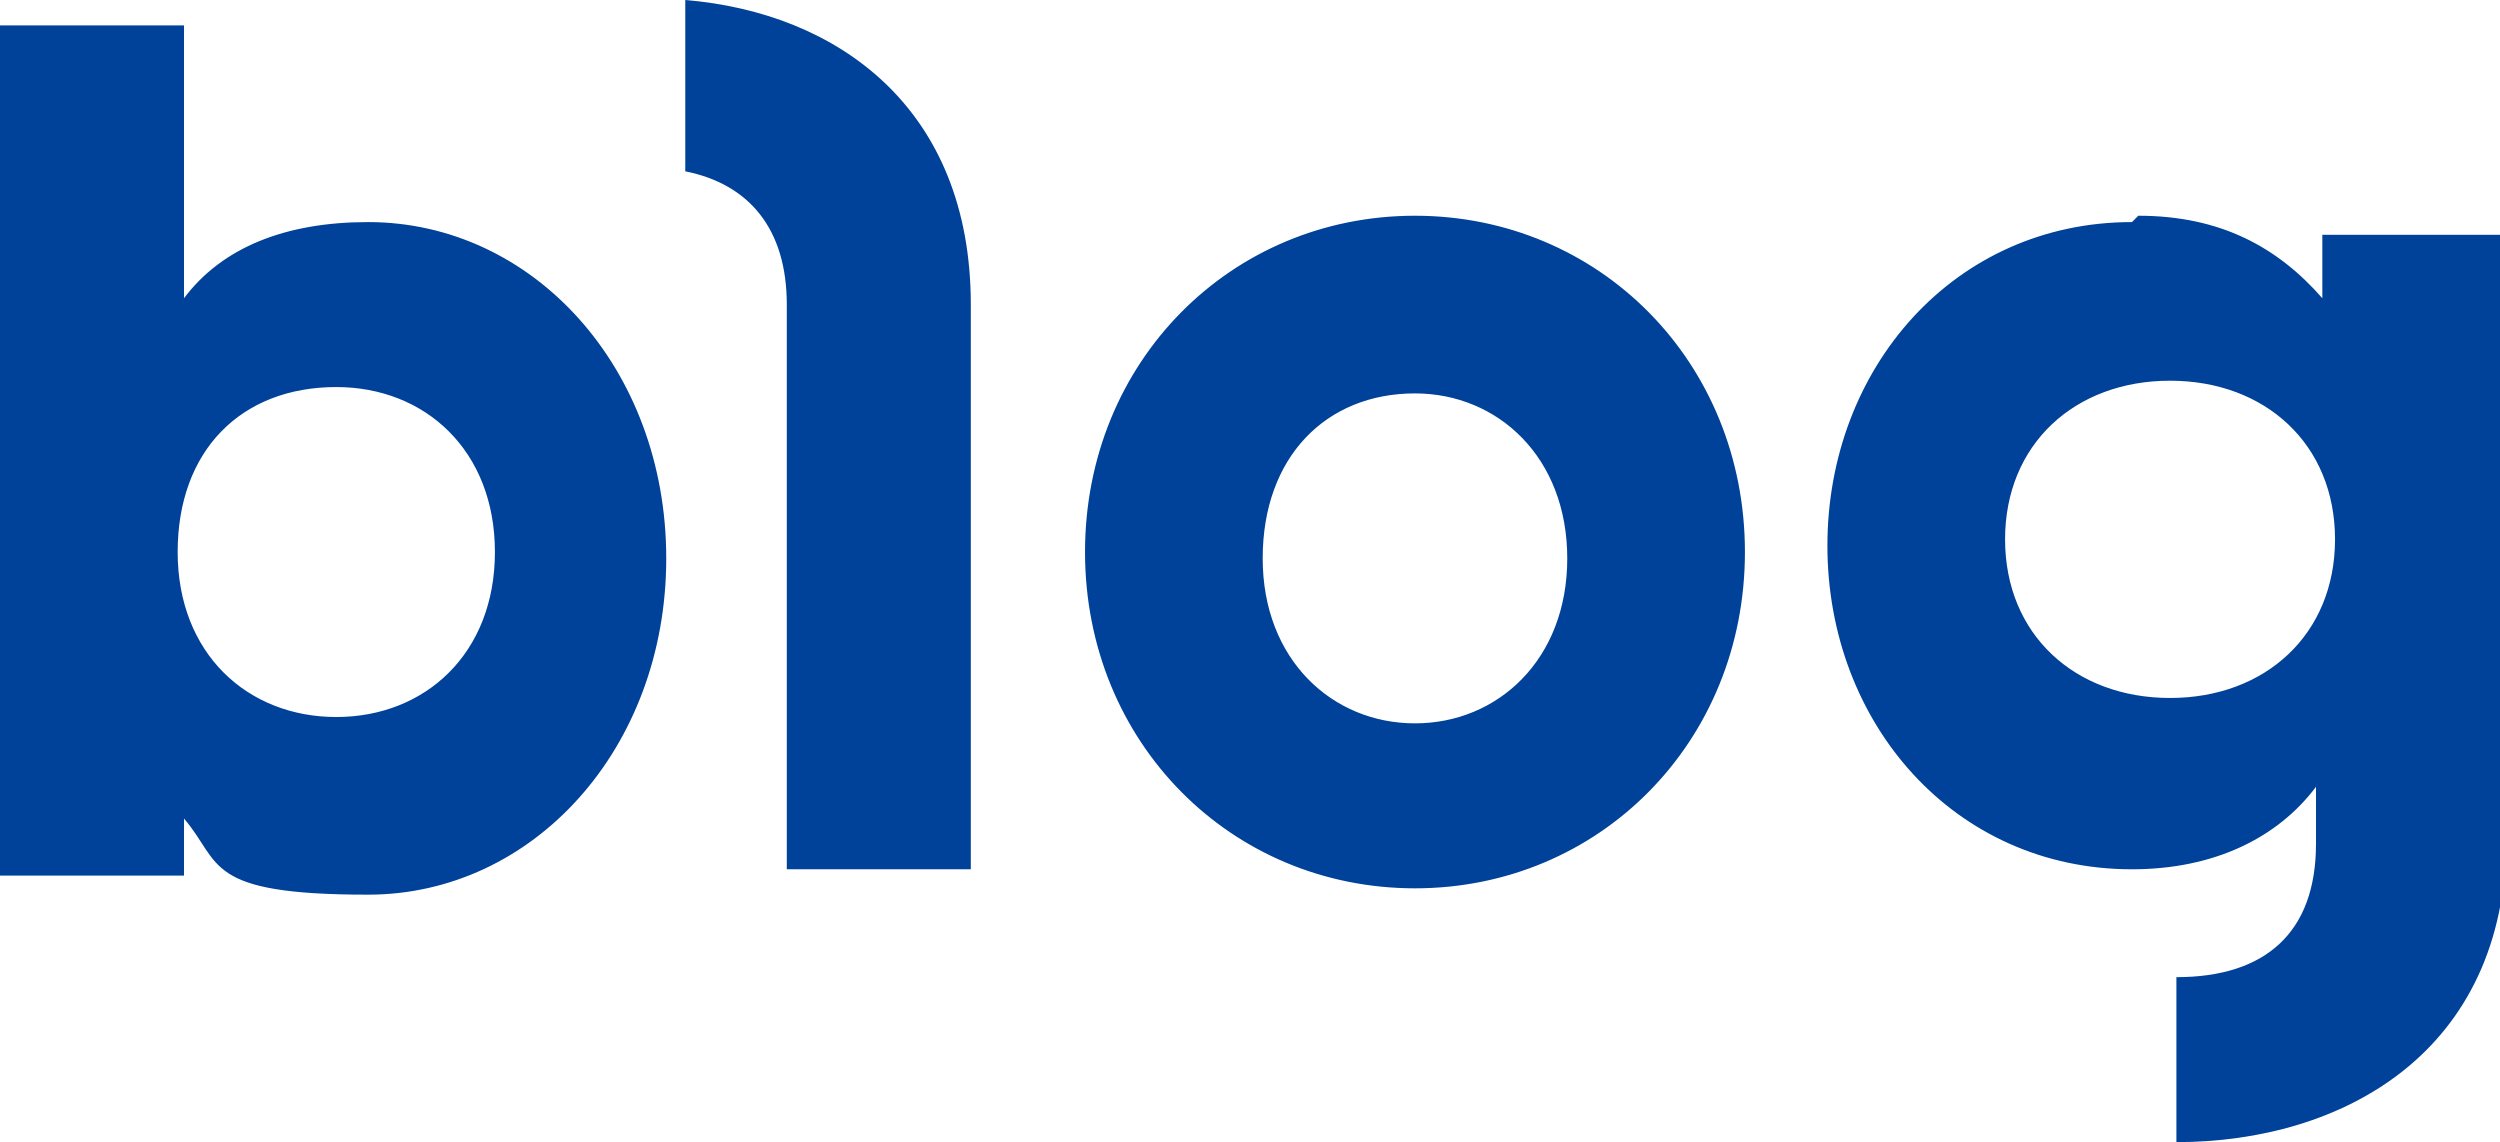
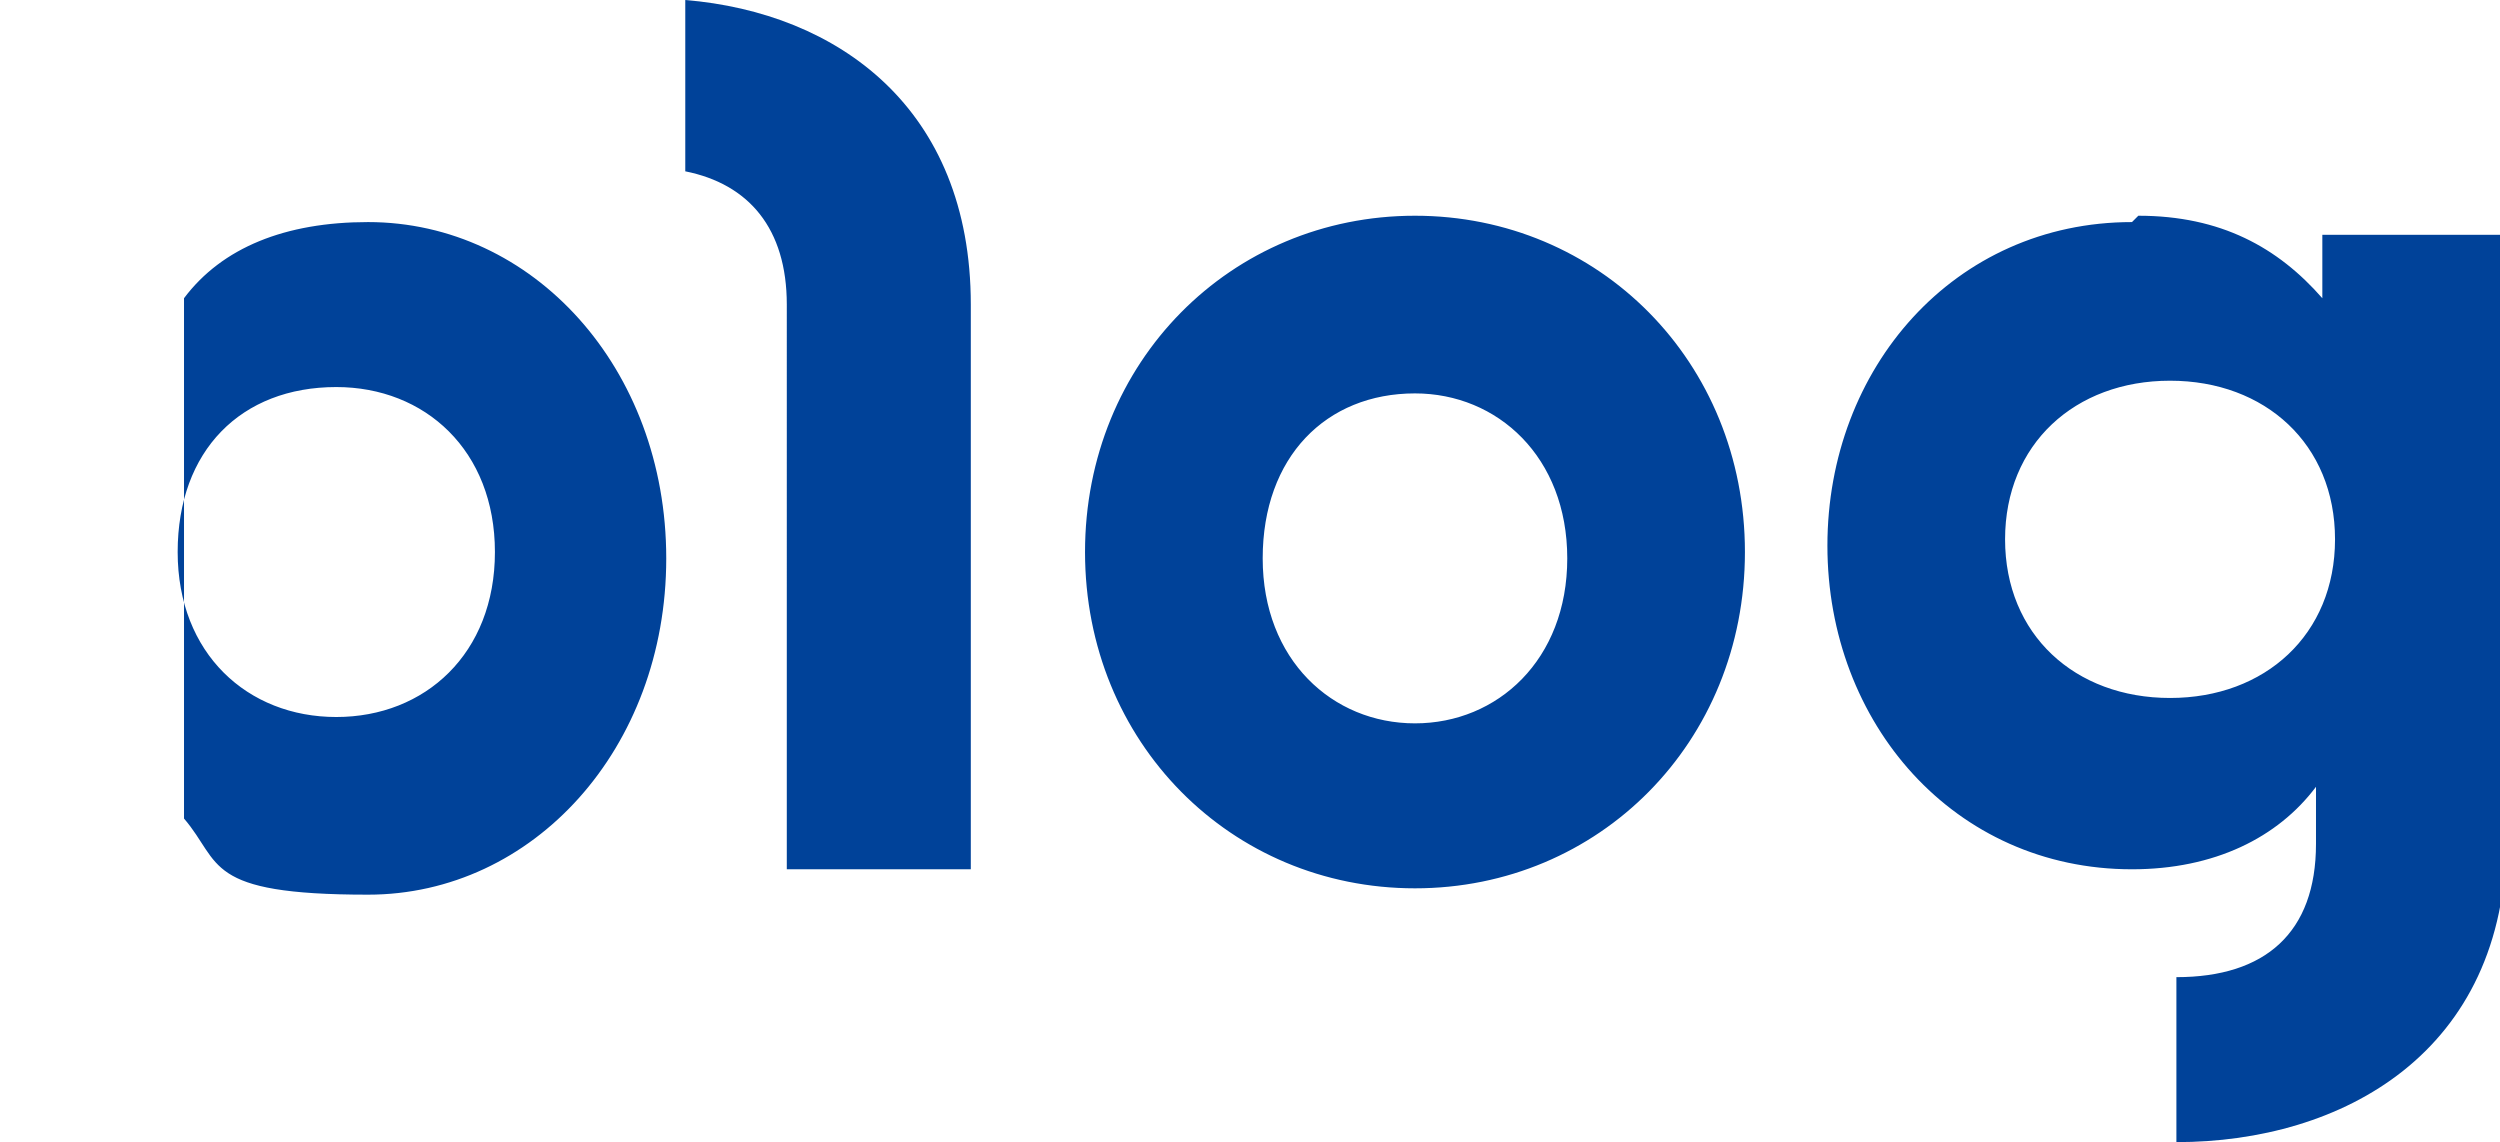
<svg xmlns="http://www.w3.org/2000/svg" width="39.4" height="18" version="1.1" viewBox="0 0 39.4 18">
  <defs>
    <style>
      .cls-1 {
        fill: #004299;
        fill-rule: evenodd;
      }
    </style>
  </defs>
  <g>
    <g id="_레이어_1" data-name="레이어_1">
-       <path class="cls-1" d="M33.7,3.4c1.3,0,2.2.5,2.9,1.3v-1h2.9v9.5c0,3.4-2.6,4.8-5.2,4.8v-2.6h0c1.4,0,2.2-.7,2.2-2.1v-.9c-.6.8-1.6,1.3-2.9,1.3-2.8,0-4.8-2.3-4.8-5.1s2-5.1,4.8-5.1ZM2.9.4v4.3c.6-.8,1.6-1.2,2.9-1.2,2.6,0,4.7,2.3,4.7,5.3s-2.1,5.3-4.7,5.3-2.3-.5-2.9-1.2v.9H0V.4h2.9ZM22.3,3.4c2.9,0,5.2,2.3,5.2,5.3s-2.3,5.3-5.2,5.3-5.2-2.3-5.2-5.3c0-3,2.3-5.3,5.2-5.3h0ZM10.8,0c2.4.2,4.5,1.7,4.5,4.8v8.9h-2.9V4.8c0-1.2-.6-1.9-1.6-2.1V0h0ZM5.3,6.1c-1.5,0-2.5,1-2.5,2.6s1.1,2.6,2.5,2.6,2.5-1,2.5-2.6c0-1.6-1.1-2.6-2.5-2.6ZM22.3,6.2c-1.4,0-2.4,1-2.4,2.6s1.1,2.6,2.4,2.6,2.4-1,2.4-2.6-1.1-2.6-2.4-2.6ZM34.2,6c-1.5,0-2.6,1-2.6,2.5s1.1,2.5,2.6,2.5,2.6-1,2.6-2.5-1.1-2.5-2.6-2.5Z" />
+       <path class="cls-1" d="M33.7,3.4c1.3,0,2.2.5,2.9,1.3v-1h2.9v9.5c0,3.4-2.6,4.8-5.2,4.8v-2.6h0c1.4,0,2.2-.7,2.2-2.1v-.9c-.6.8-1.6,1.3-2.9,1.3-2.8,0-4.8-2.3-4.8-5.1s2-5.1,4.8-5.1ZM2.9.4v4.3c.6-.8,1.6-1.2,2.9-1.2,2.6,0,4.7,2.3,4.7,5.3s-2.1,5.3-4.7,5.3-2.3-.5-2.9-1.2v.9V.4h2.9ZM22.3,3.4c2.9,0,5.2,2.3,5.2,5.3s-2.3,5.3-5.2,5.3-5.2-2.3-5.2-5.3c0-3,2.3-5.3,5.2-5.3h0ZM10.8,0c2.4.2,4.5,1.7,4.5,4.8v8.9h-2.9V4.8c0-1.2-.6-1.9-1.6-2.1V0h0ZM5.3,6.1c-1.5,0-2.5,1-2.5,2.6s1.1,2.6,2.5,2.6,2.5-1,2.5-2.6c0-1.6-1.1-2.6-2.5-2.6ZM22.3,6.2c-1.4,0-2.4,1-2.4,2.6s1.1,2.6,2.4,2.6,2.4-1,2.4-2.6-1.1-2.6-2.4-2.6ZM34.2,6c-1.5,0-2.6,1-2.6,2.5s1.1,2.5,2.6,2.5,2.6-1,2.6-2.5-1.1-2.5-2.6-2.5Z" />
    </g>
  </g>
</svg>